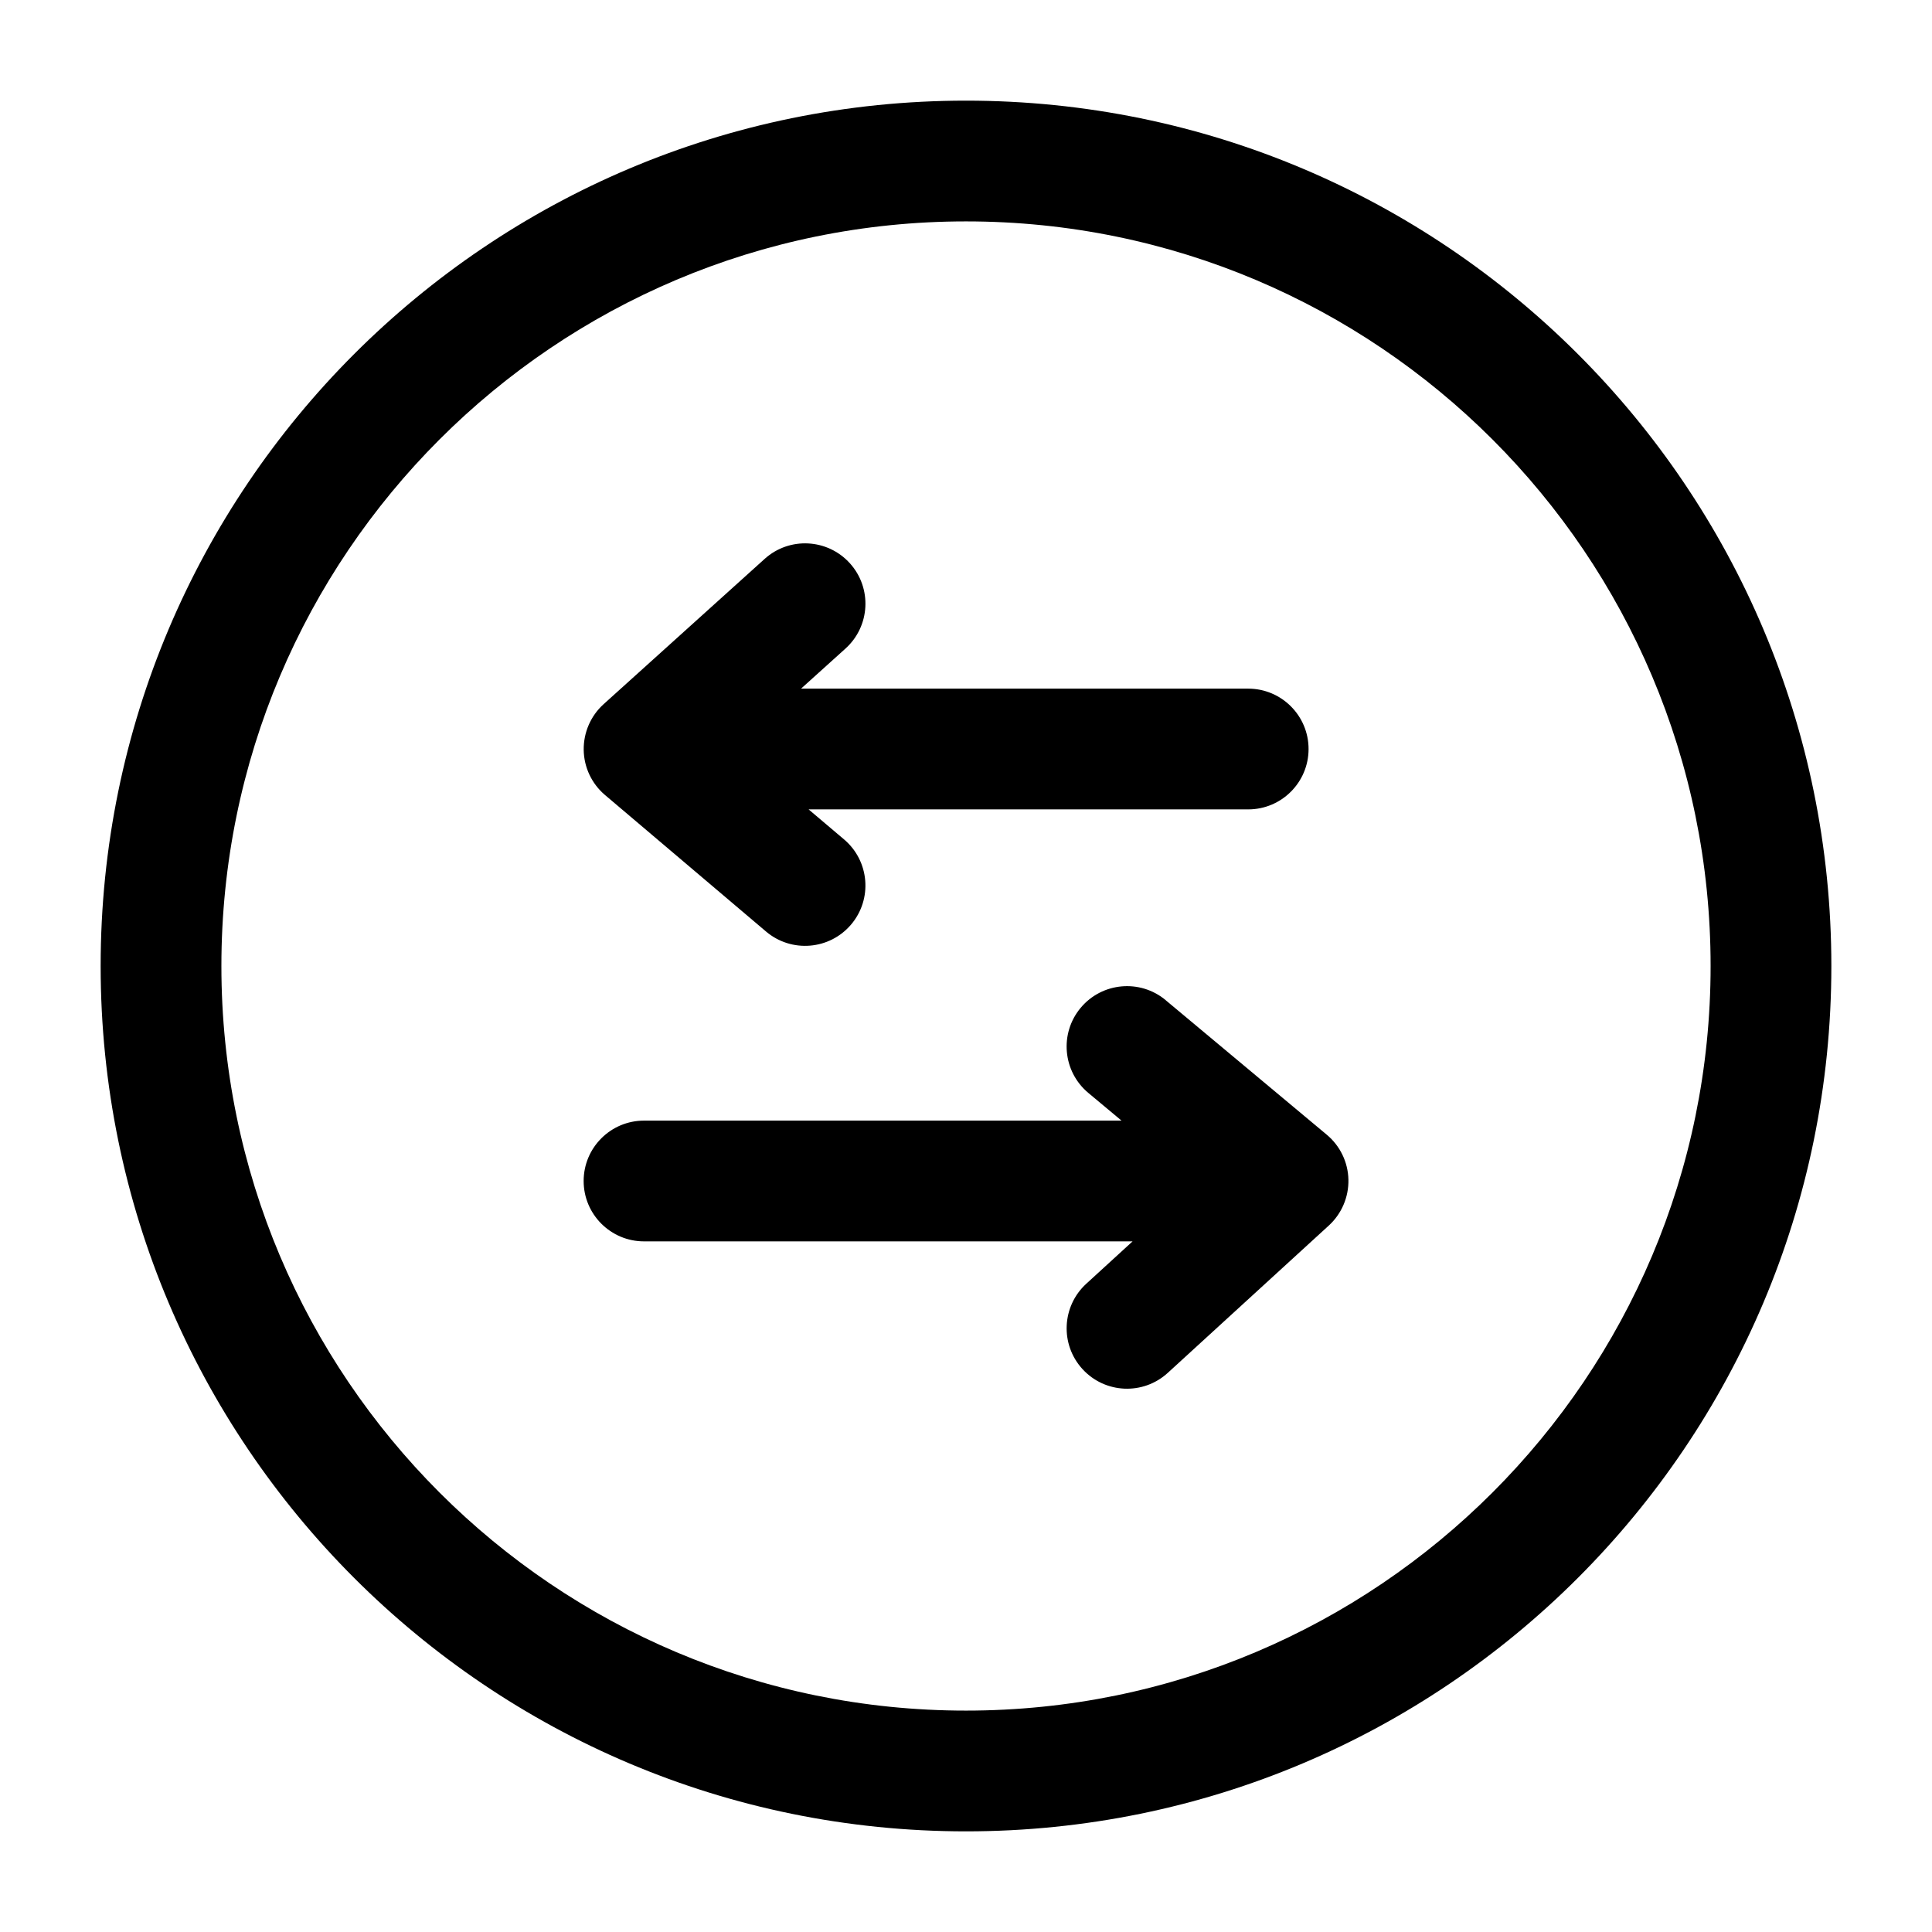
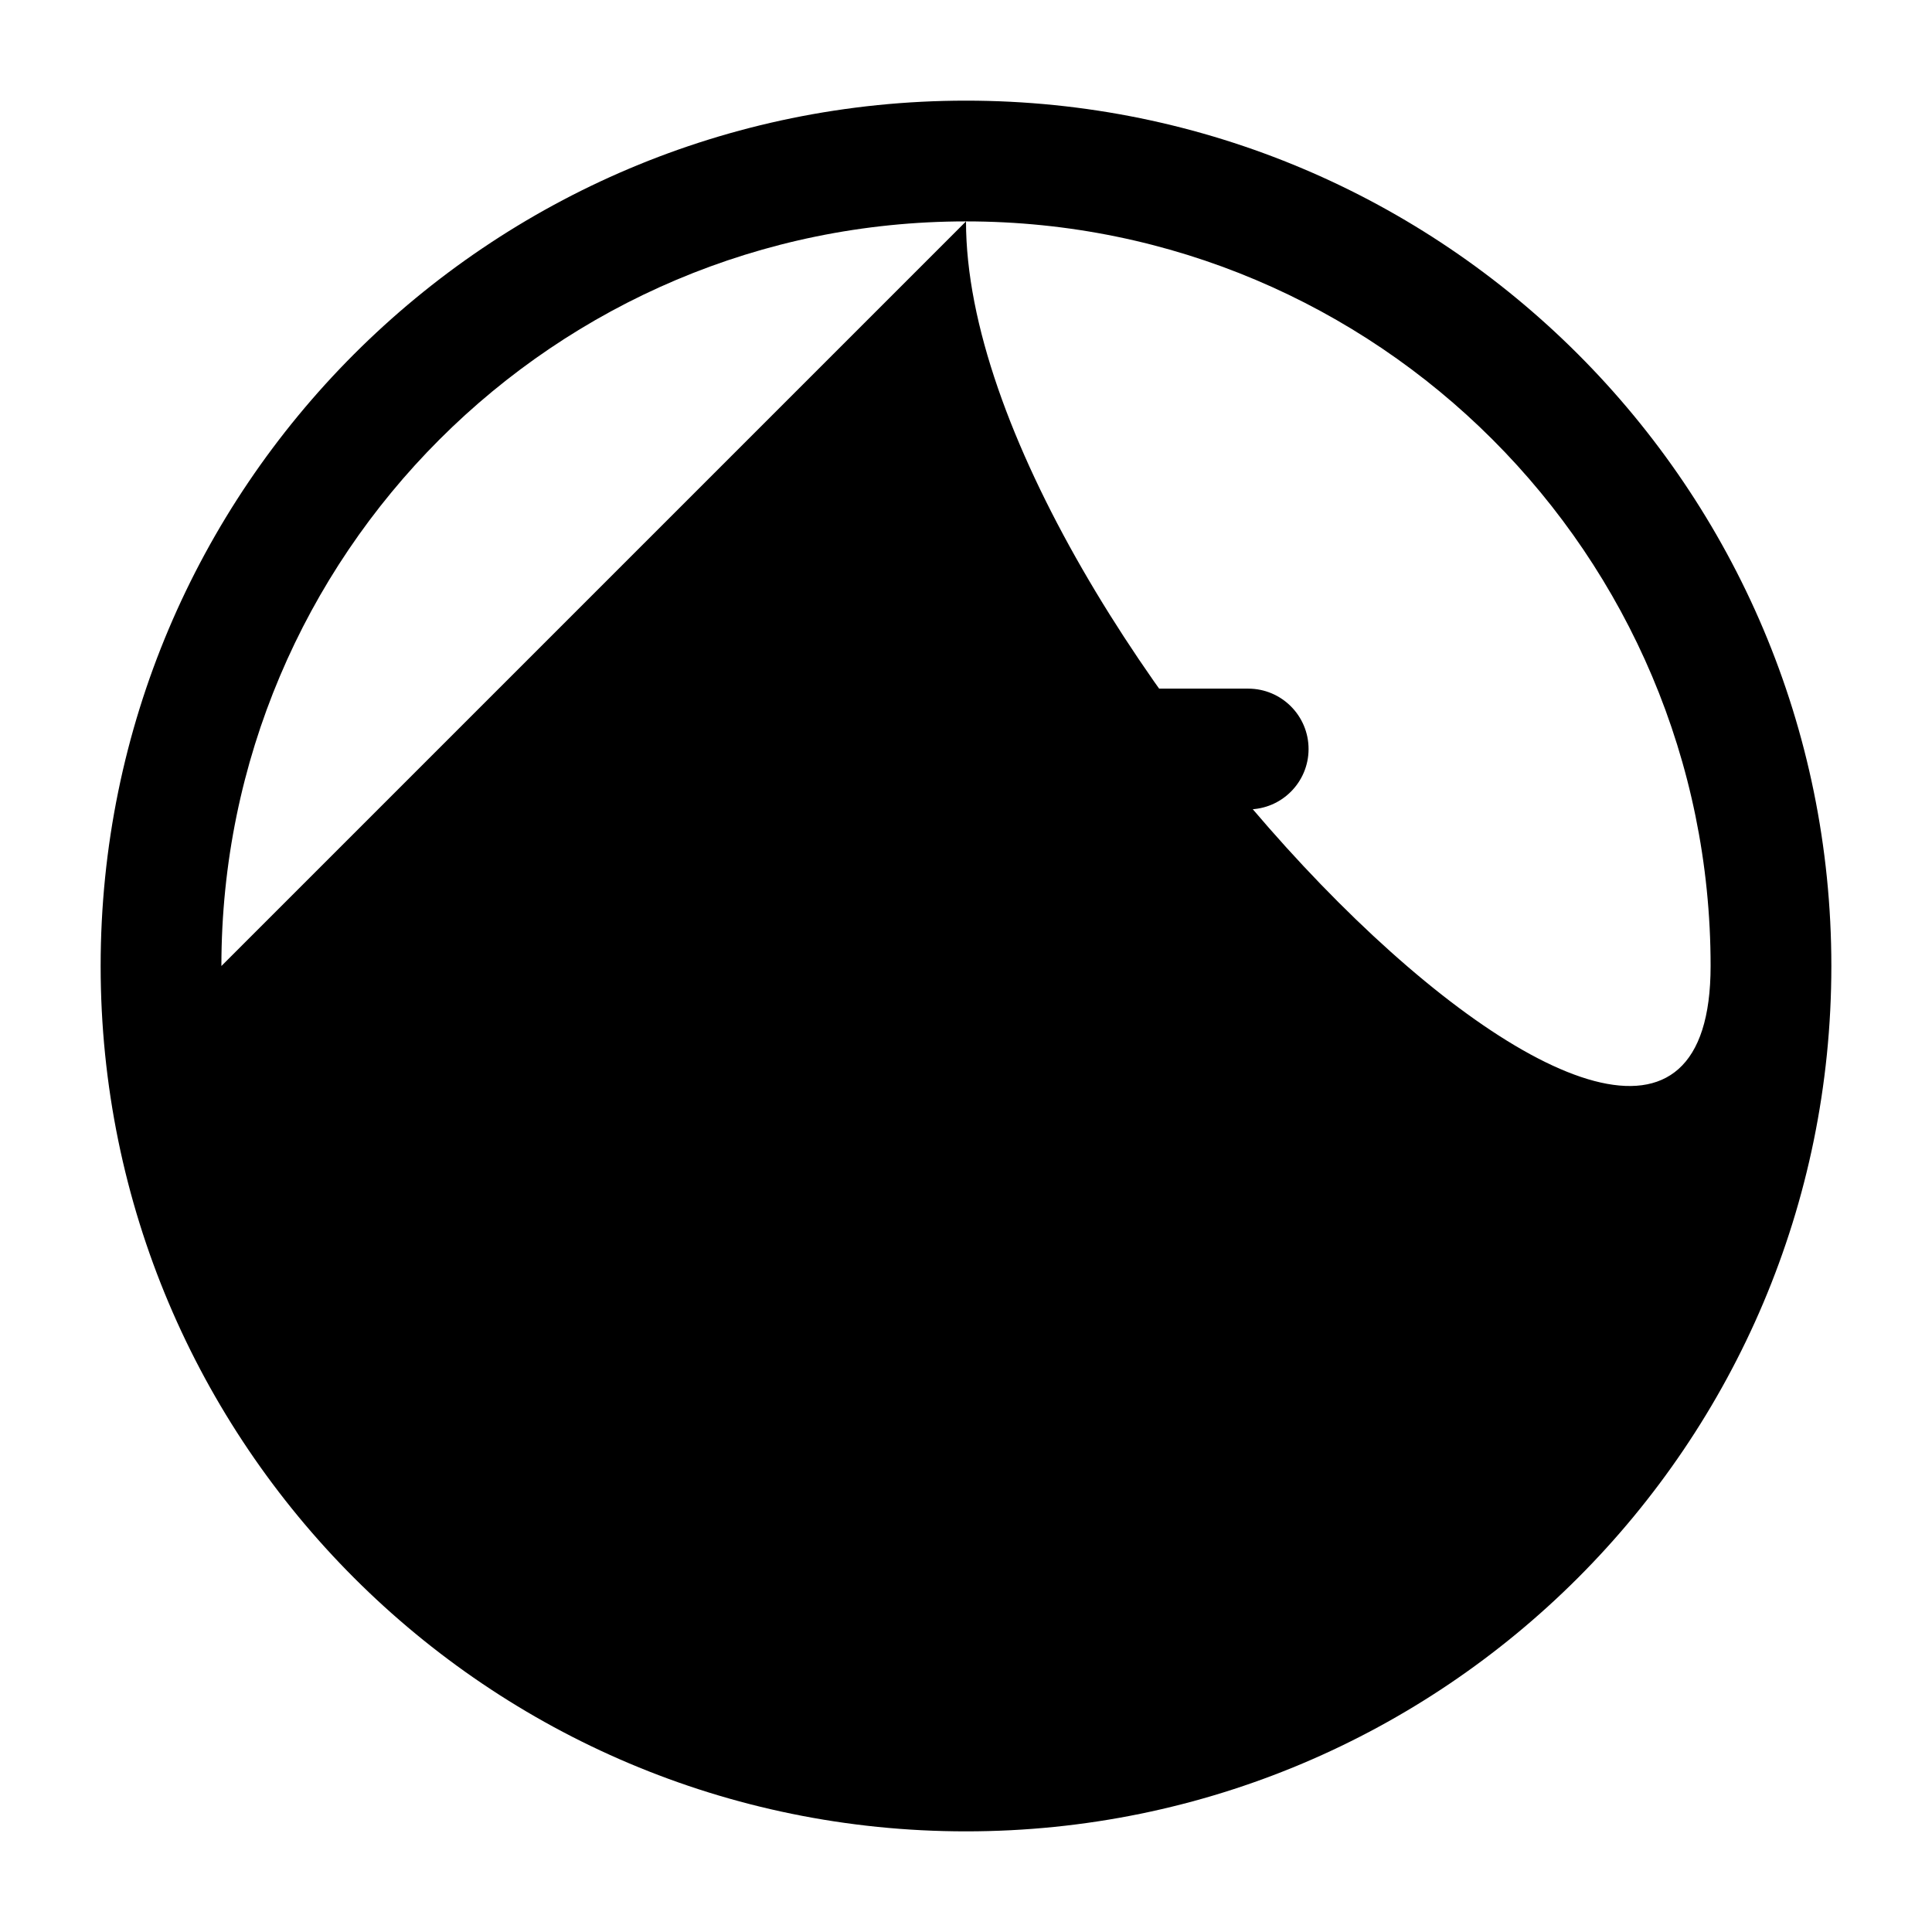
<svg xmlns="http://www.w3.org/2000/svg" version="1.1" width="32" height="32" viewBox="0 0 32 32">
-   <path fill="currentColor" d="M3.667 16c0-6.811 5.522-12.333 12.333-12.333s12.333 5.522 12.333 12.333c0 6.811-5.522 12.333-12.333 12.333s-12.333-5.522-12.333-12.333zM16 1.667c-7.916 0-14.333 6.417-14.333 14.333s6.417 14.333 14.333 14.333c7.916 0 14.333-6.417 14.333-14.333s-6.417-14.333-14.333-14.333zM14.004 10.742c0.41-0.37 0.443-1.002 0.073-1.412s-1.002-0.443-1.412-0.073l-2.667 2.406c-0.214 0.193-0.334 0.47-0.33 0.758s0.133 0.561 0.353 0.747l2.667 2.261c0.421 0.357 1.052 0.305 1.409-0.116s0.305-1.052-0.116-1.409l-0.588-0.498h7.281c0.552 0 1-0.448 1-1s-0.448-1-1-1h-7.406l0.735-0.663zM19.308 16.566c-0.424-0.354-1.055-0.297-1.409 0.127s-0.297 1.055 0.127 1.409l0.55 0.459h-7.909c-0.552 0-1 0.448-1 1s0.448 1 1 1h8.092l-0.767 0.702c-0.407 0.373-0.436 1.005-0.063 1.413s1.005 0.436 1.413 0.063l2.667-2.44c0.213-0.195 0.331-0.472 0.325-0.76s-0.137-0.56-0.359-0.745l-2.667-2.227z" />
+   <path fill="currentColor" d="M3.667 16c0-6.811 5.522-12.333 12.333-12.333s12.333 5.522 12.333 12.333s-12.333-5.522-12.333-12.333zM16 1.667c-7.916 0-14.333 6.417-14.333 14.333s6.417 14.333 14.333 14.333c7.916 0 14.333-6.417 14.333-14.333s-6.417-14.333-14.333-14.333zM14.004 10.742c0.41-0.37 0.443-1.002 0.073-1.412s-1.002-0.443-1.412-0.073l-2.667 2.406c-0.214 0.193-0.334 0.47-0.33 0.758s0.133 0.561 0.353 0.747l2.667 2.261c0.421 0.357 1.052 0.305 1.409-0.116s0.305-1.052-0.116-1.409l-0.588-0.498h7.281c0.552 0 1-0.448 1-1s-0.448-1-1-1h-7.406l0.735-0.663zM19.308 16.566c-0.424-0.354-1.055-0.297-1.409 0.127s-0.297 1.055 0.127 1.409l0.55 0.459h-7.909c-0.552 0-1 0.448-1 1s0.448 1 1 1h8.092l-0.767 0.702c-0.407 0.373-0.436 1.005-0.063 1.413s1.005 0.436 1.413 0.063l2.667-2.44c0.213-0.195 0.331-0.472 0.325-0.76s-0.137-0.56-0.359-0.745l-2.667-2.227z" />
</svg>